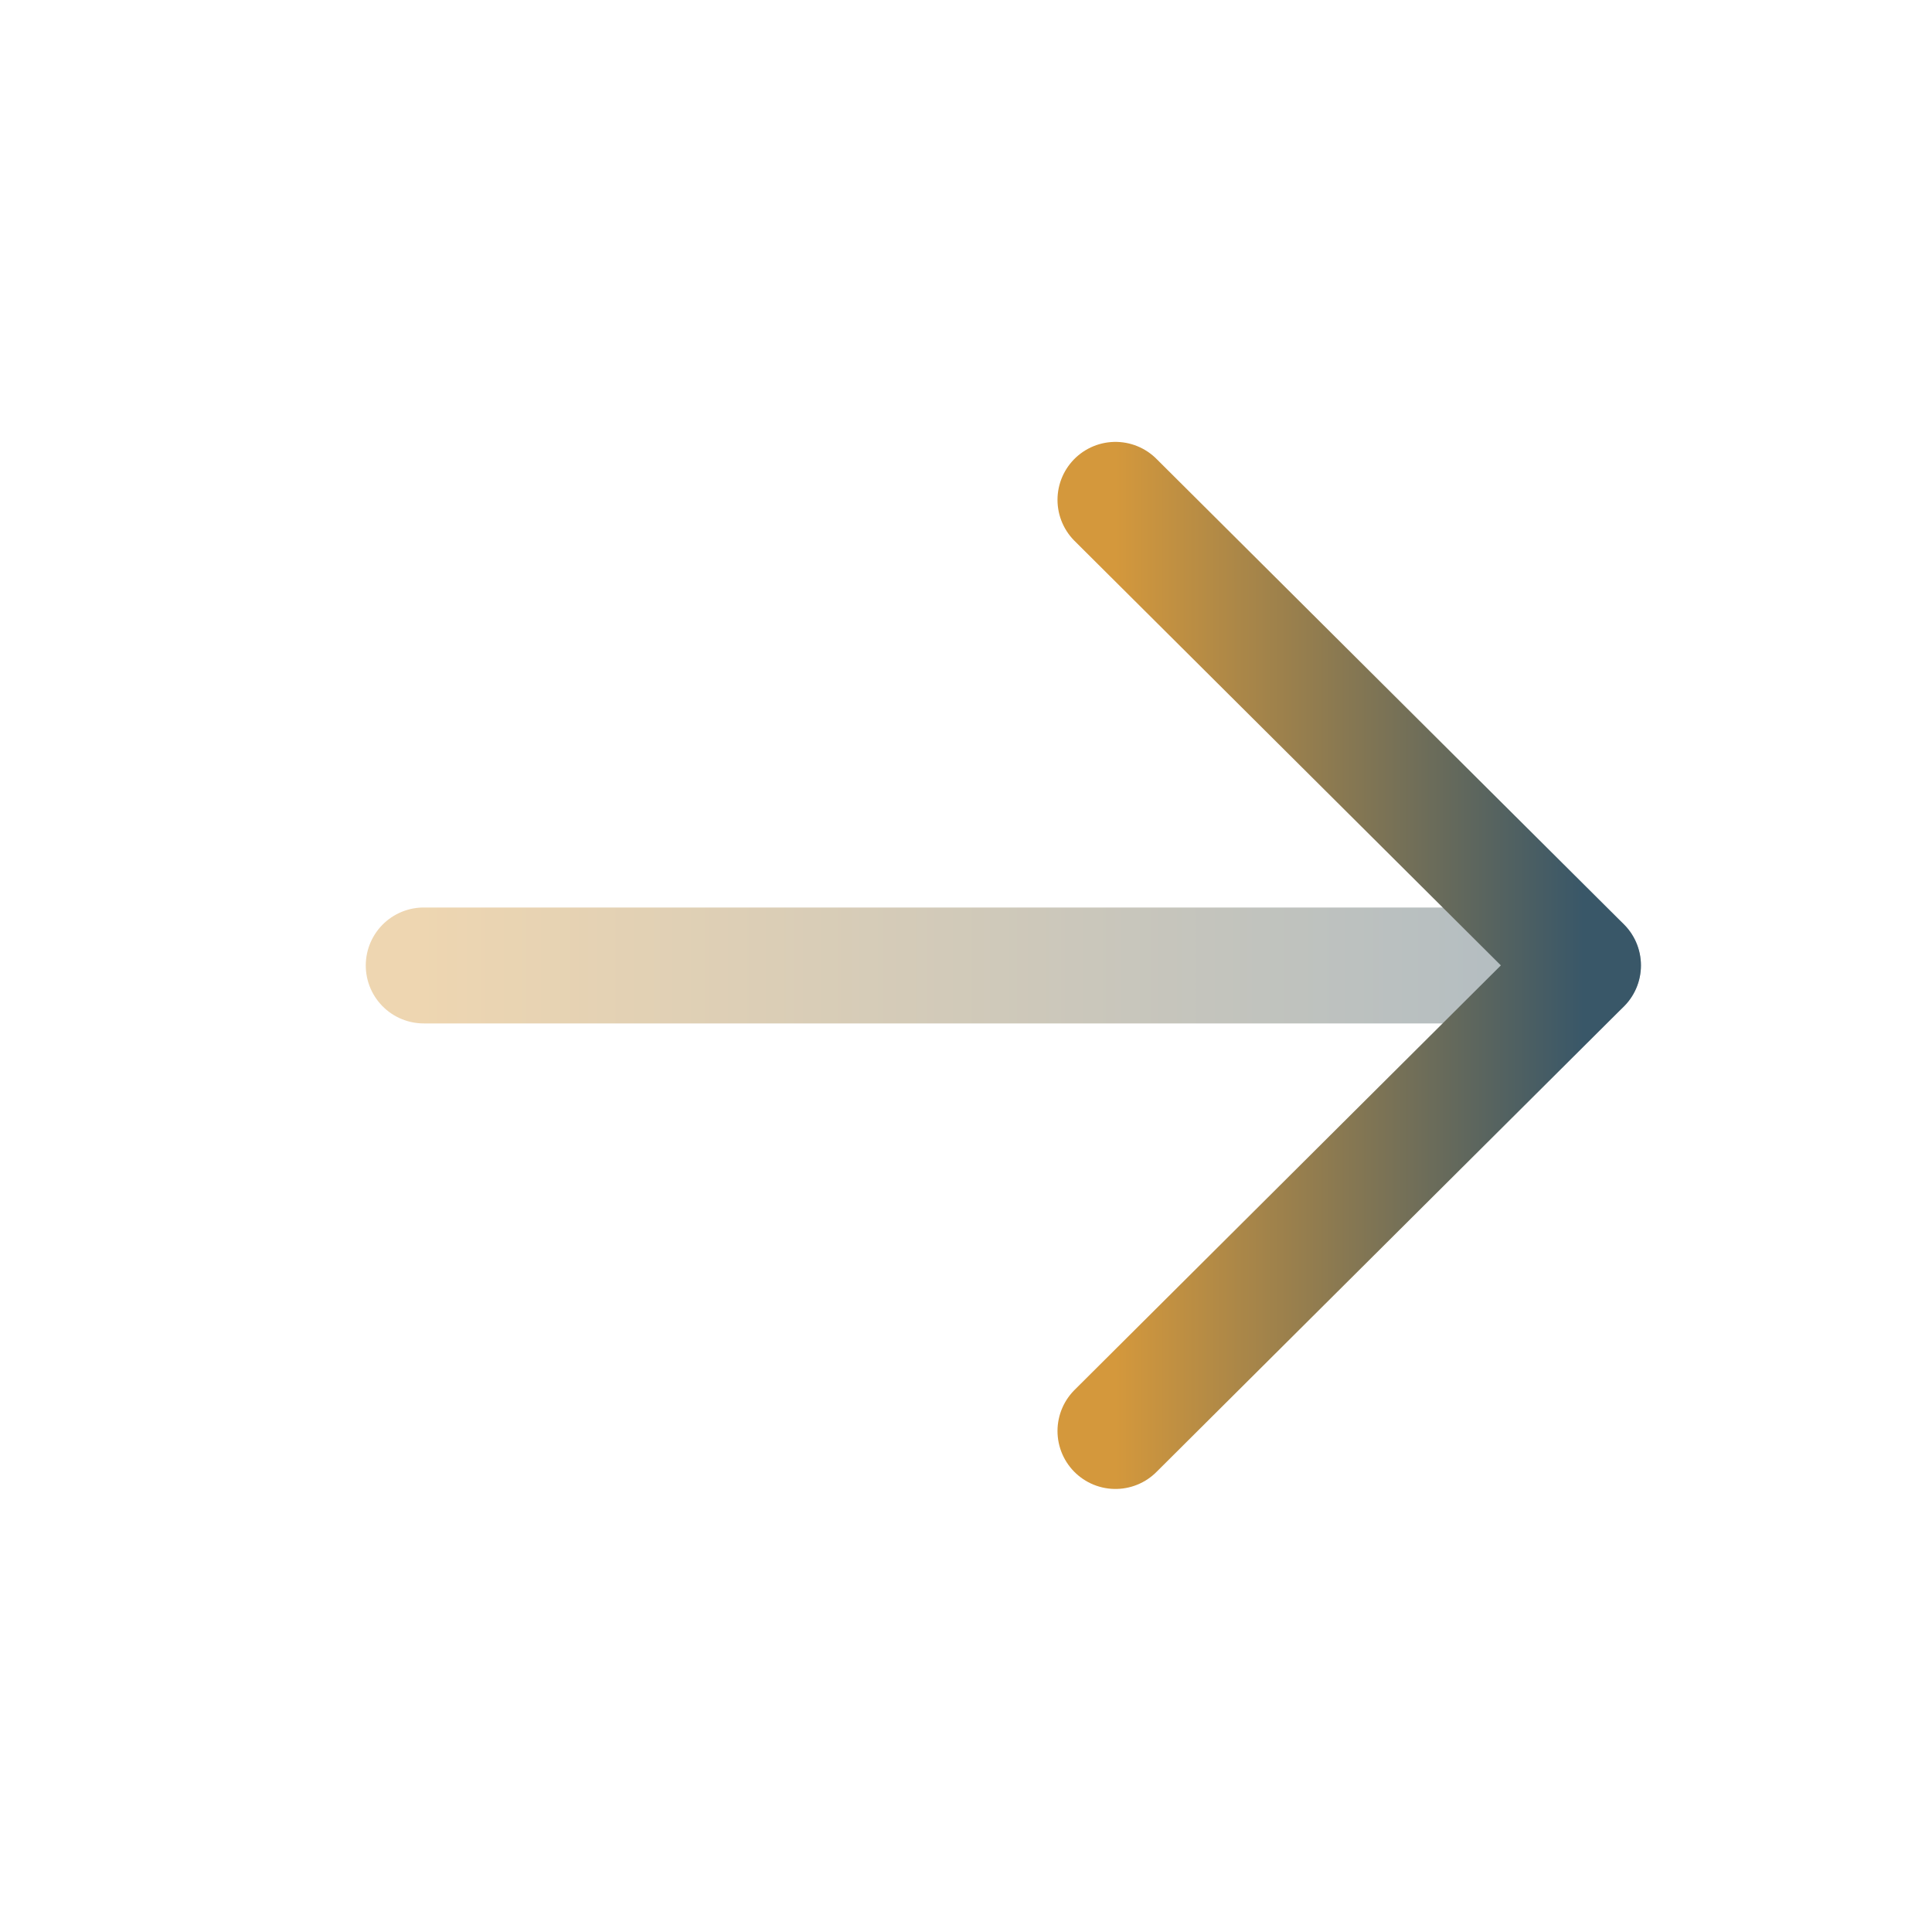
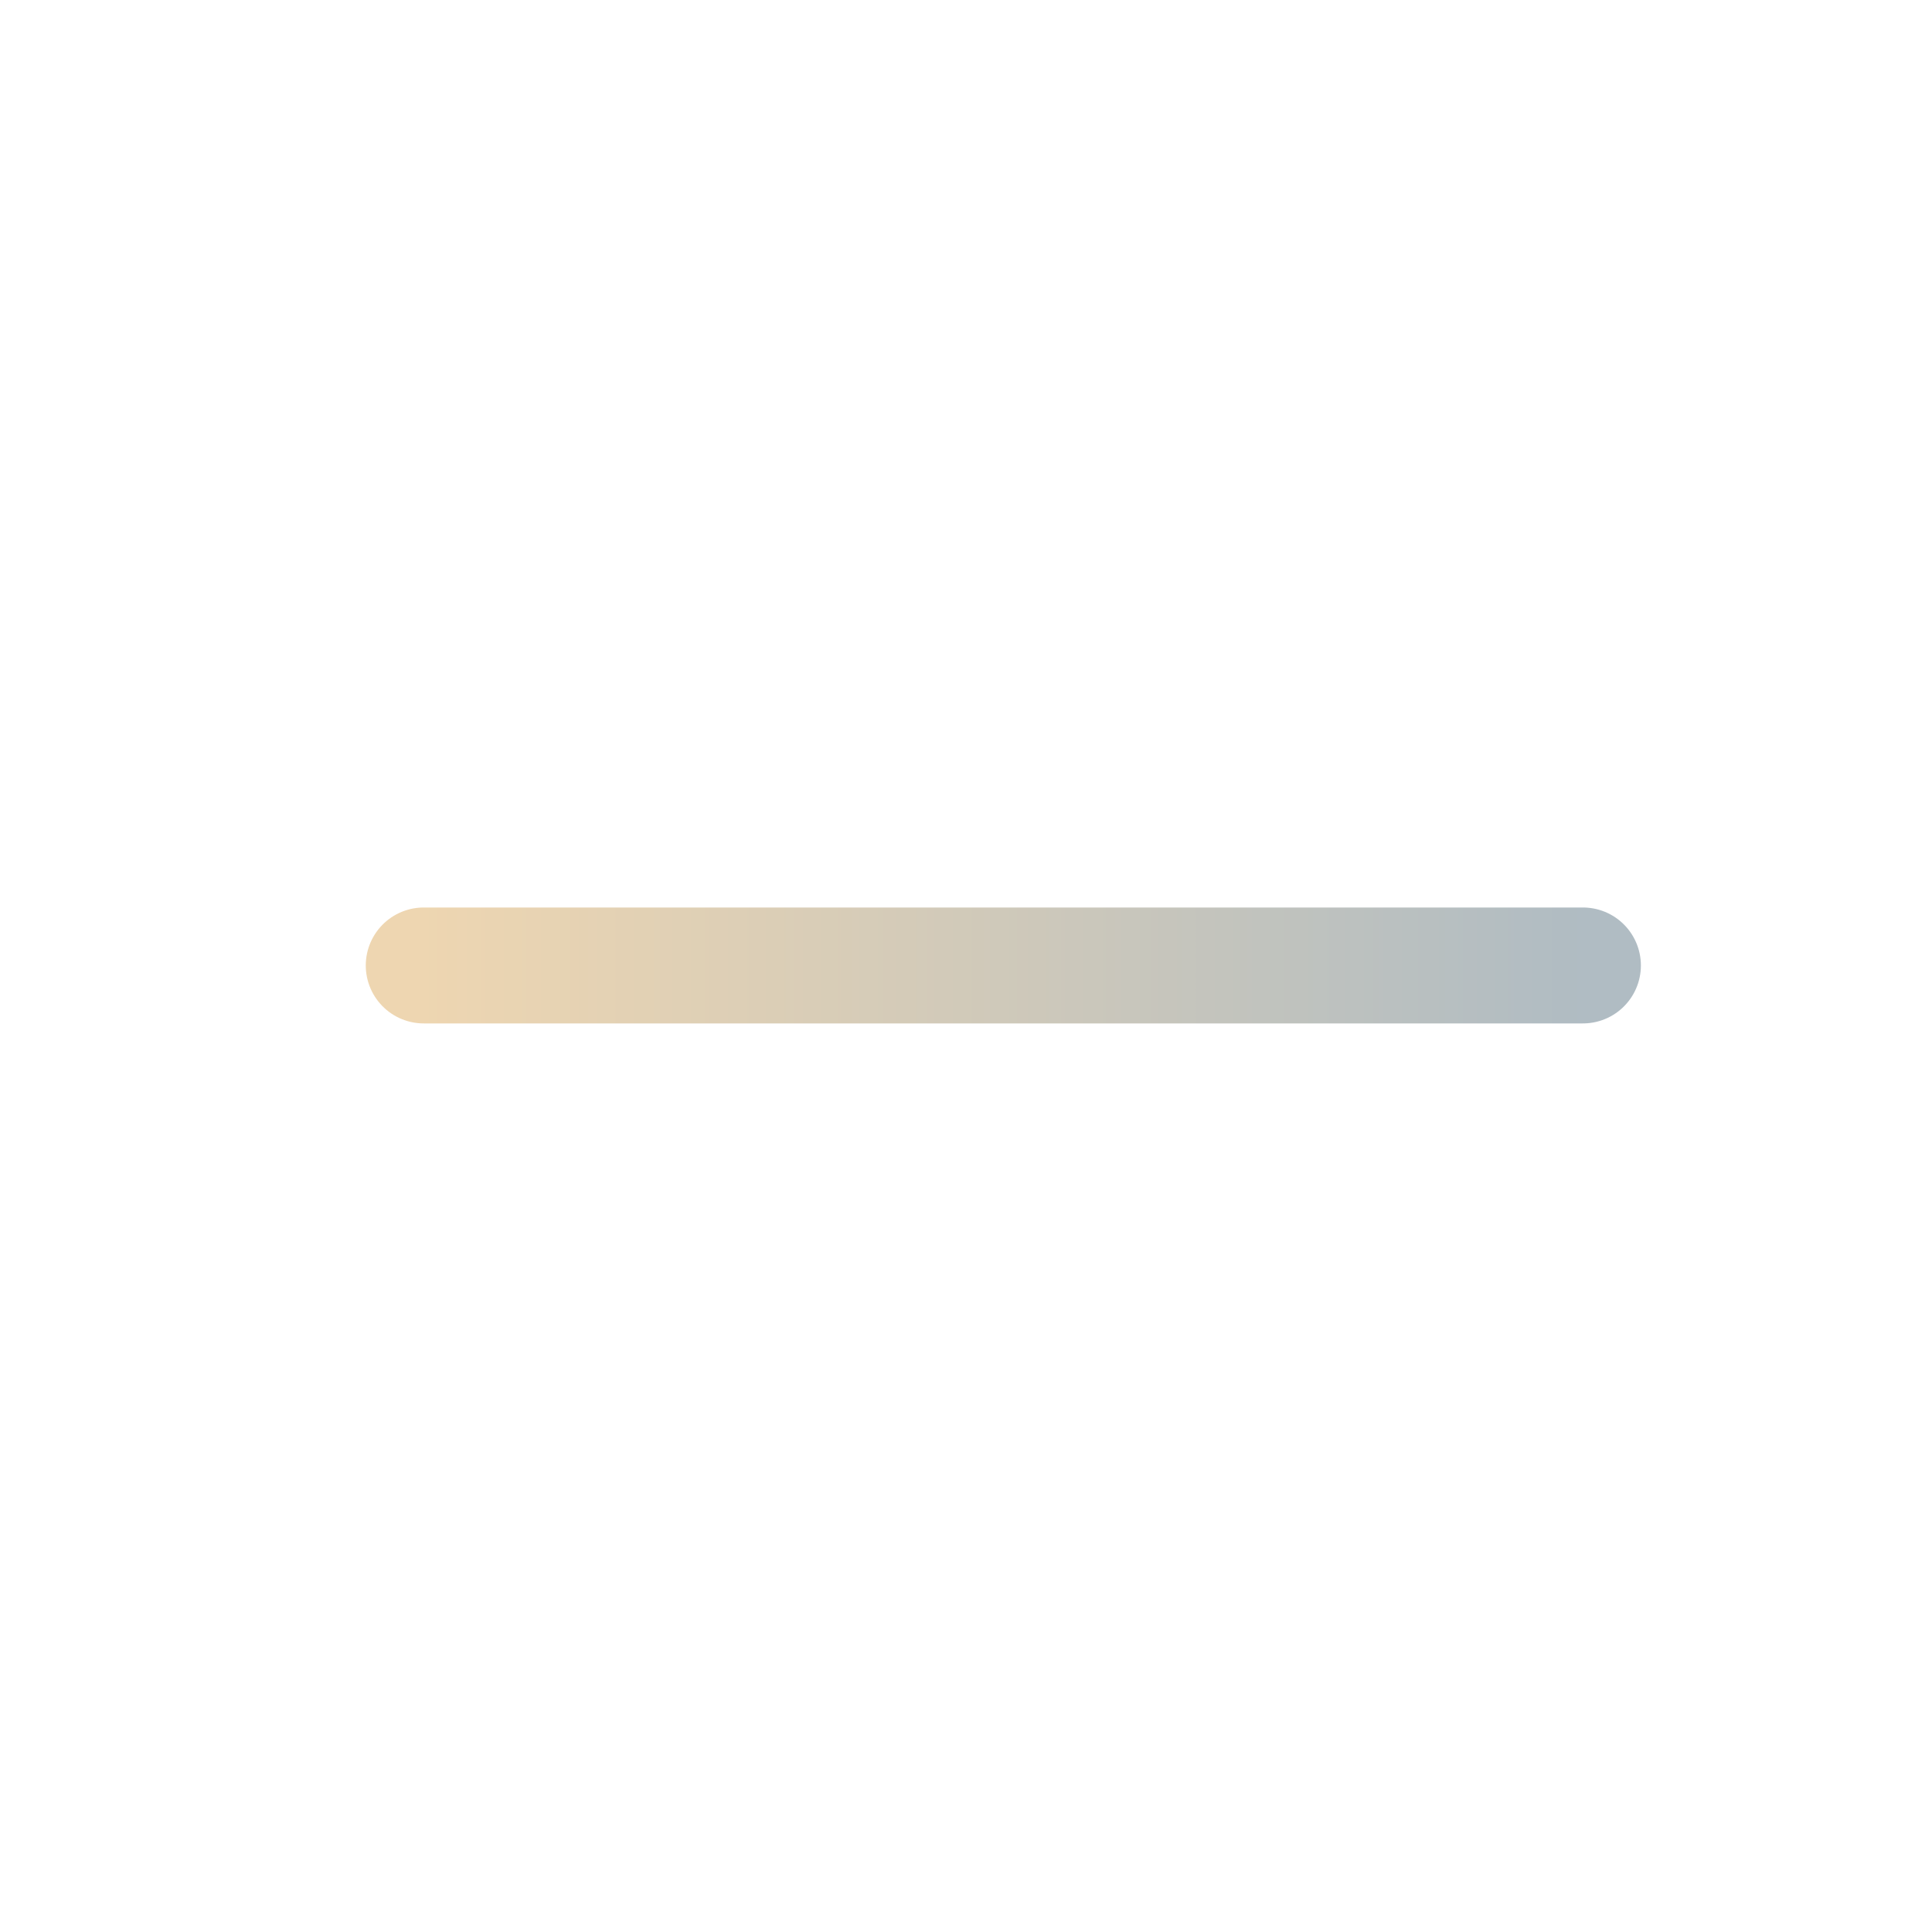
<svg xmlns="http://www.w3.org/2000/svg" width="25" height="25" viewBox="0 0 25 25" fill="none">
  <path opacity="0.4" d="M20.483 12.493L5.483 12.493" stroke="url(#paint0_linear_465_9842)" stroke-width="1.5" stroke-linecap="round" stroke-linejoin="round" />
-   <path d="M14.434 6.468L20.484 12.492L14.434 18.517" stroke="url(#paint1_linear_465_9842)" stroke-width="1.5" stroke-linecap="round" stroke-linejoin="round" />
  <defs>
    <linearGradient id="paint0_linear_465_9842" x1="5.483" y1="12.493" x2="20.483" y2="12.493" gradientUnits="userSpaceOnUse">
      <stop stop-color="#D4983C" />
      <stop offset="1" stop-color="#395768" />
    </linearGradient>
    <linearGradient id="paint1_linear_465_9842" x1="14.434" y1="12.493" x2="20.484" y2="12.493" gradientUnits="userSpaceOnUse">
      <stop stop-color="#D4983C" />
      <stop offset="1" stop-color="#395768" />
    </linearGradient>
  </defs>
</svg>